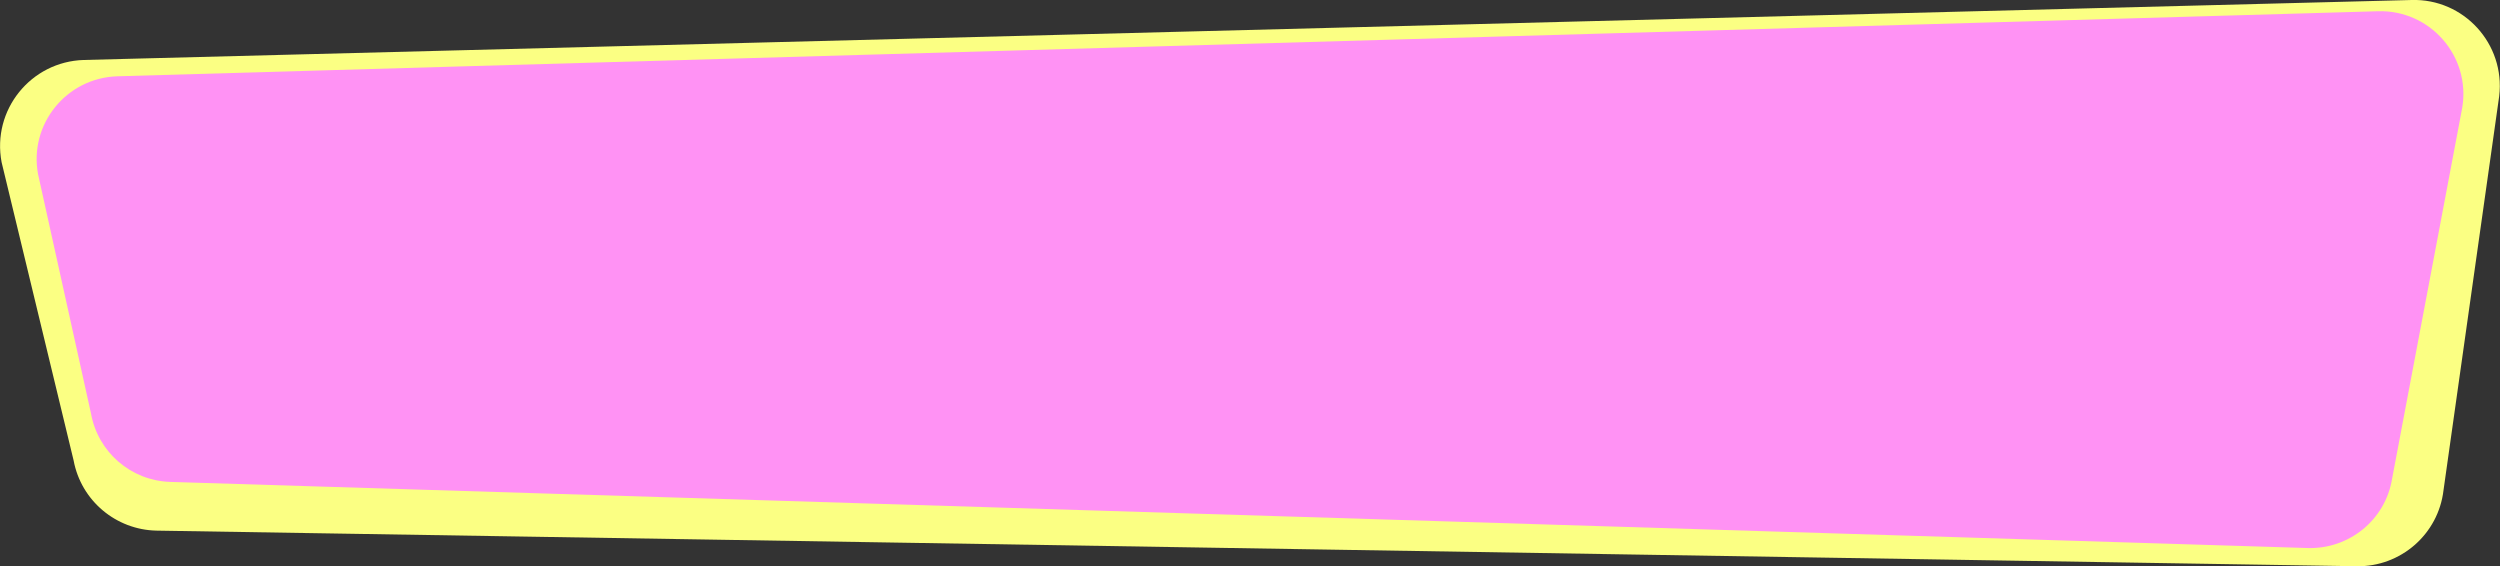
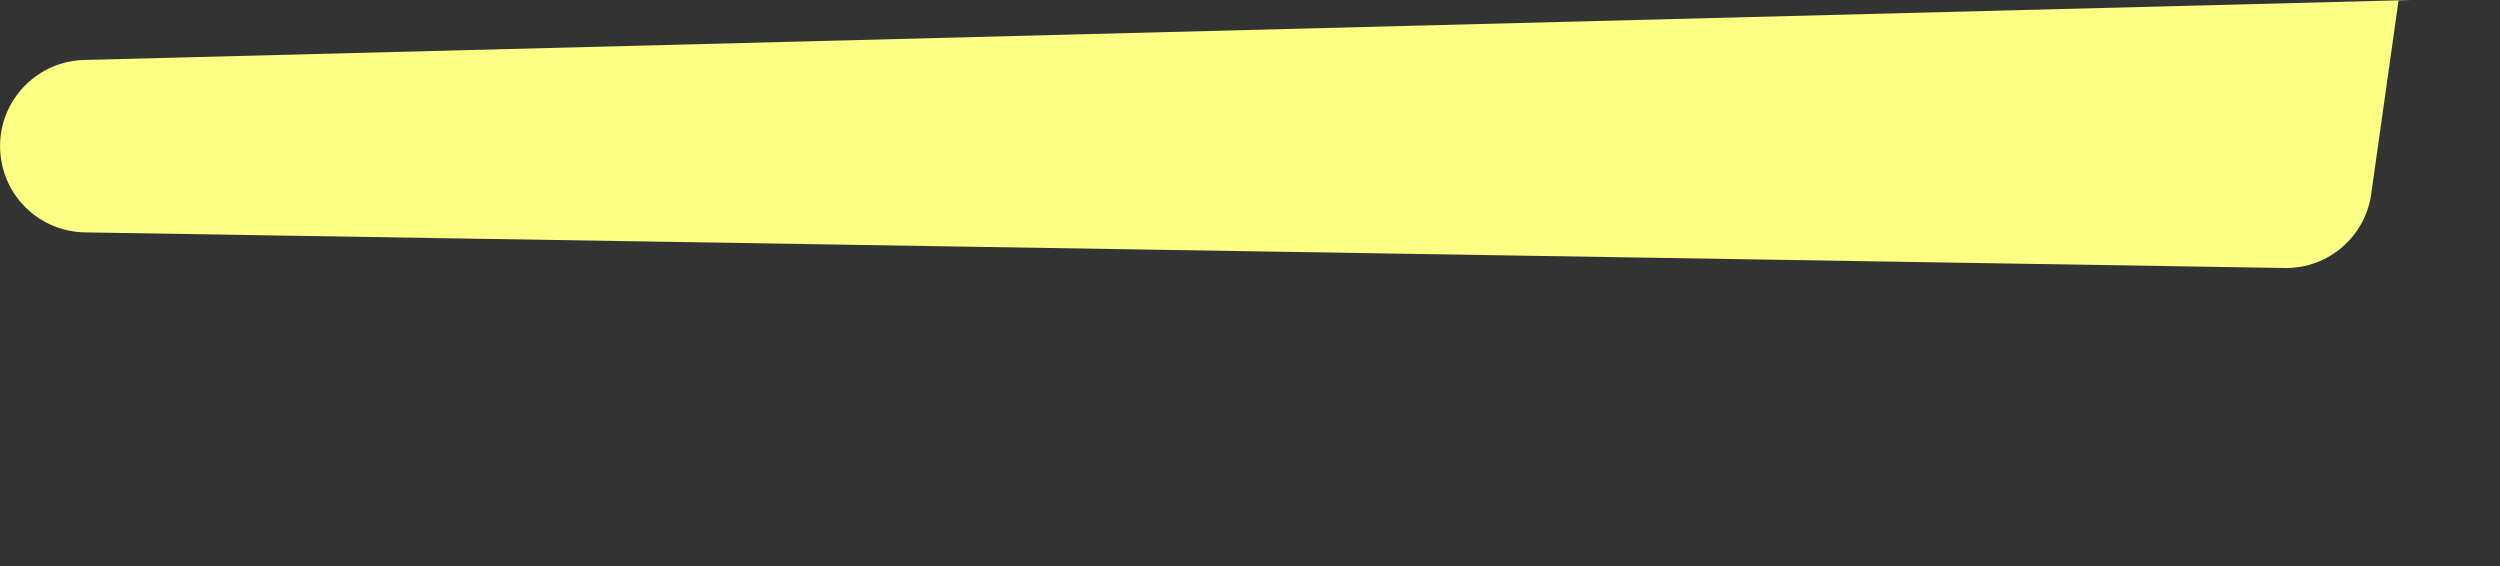
<svg xmlns="http://www.w3.org/2000/svg" id="Layer_2" data-name="Layer 2" width="933.8" height="211.5" viewBox="0 0 933.8 211.5">
  <rect x="0" y="0" width="933.8" height="211.5" fill="#333333" stroke="none" />
  <g id="product_licenses_banner" data-name="product licenses banner">
-     <path d="M900.8,0L31.3,22.4C11.5,23-3.1,41.1.6,60.6l26.9,111.4c2.8,15,15.8,25.9,31,26.2l821.7,13.3c16.5.3,30.6-12,32.5-28.4l20.8-147.2c2.3-19.5-13.2-36.5-32.8-35.9Z" style="fill: #fbff83; stroke-width: 0px;" />
-     <path d="M43.8,28.5L888.2,4.2c19.5-.6,34.7,16.8,31.5,36l-26.2,138.6c-2.5,15.4-16.1,26.4-31.6,25.9L63.5,180c-14.6-.5-26.9-11.1-29.5-25.5L14.2,65c-3.4-18.6,10.6-35.9,29.6-36.5Z" style="fill: #ff92f4; stroke-width: 0px;" />
+     <path d="M900.8,0L31.3,22.4C11.5,23-3.1,41.1.6,60.6c2.8,15,15.8,25.9,31,26.2l821.7,13.3c16.5.3,30.6-12,32.5-28.4l20.8-147.2c2.3-19.5-13.2-36.5-32.8-35.9Z" style="fill: #fbff83; stroke-width: 0px;" />
  </g>
</svg>